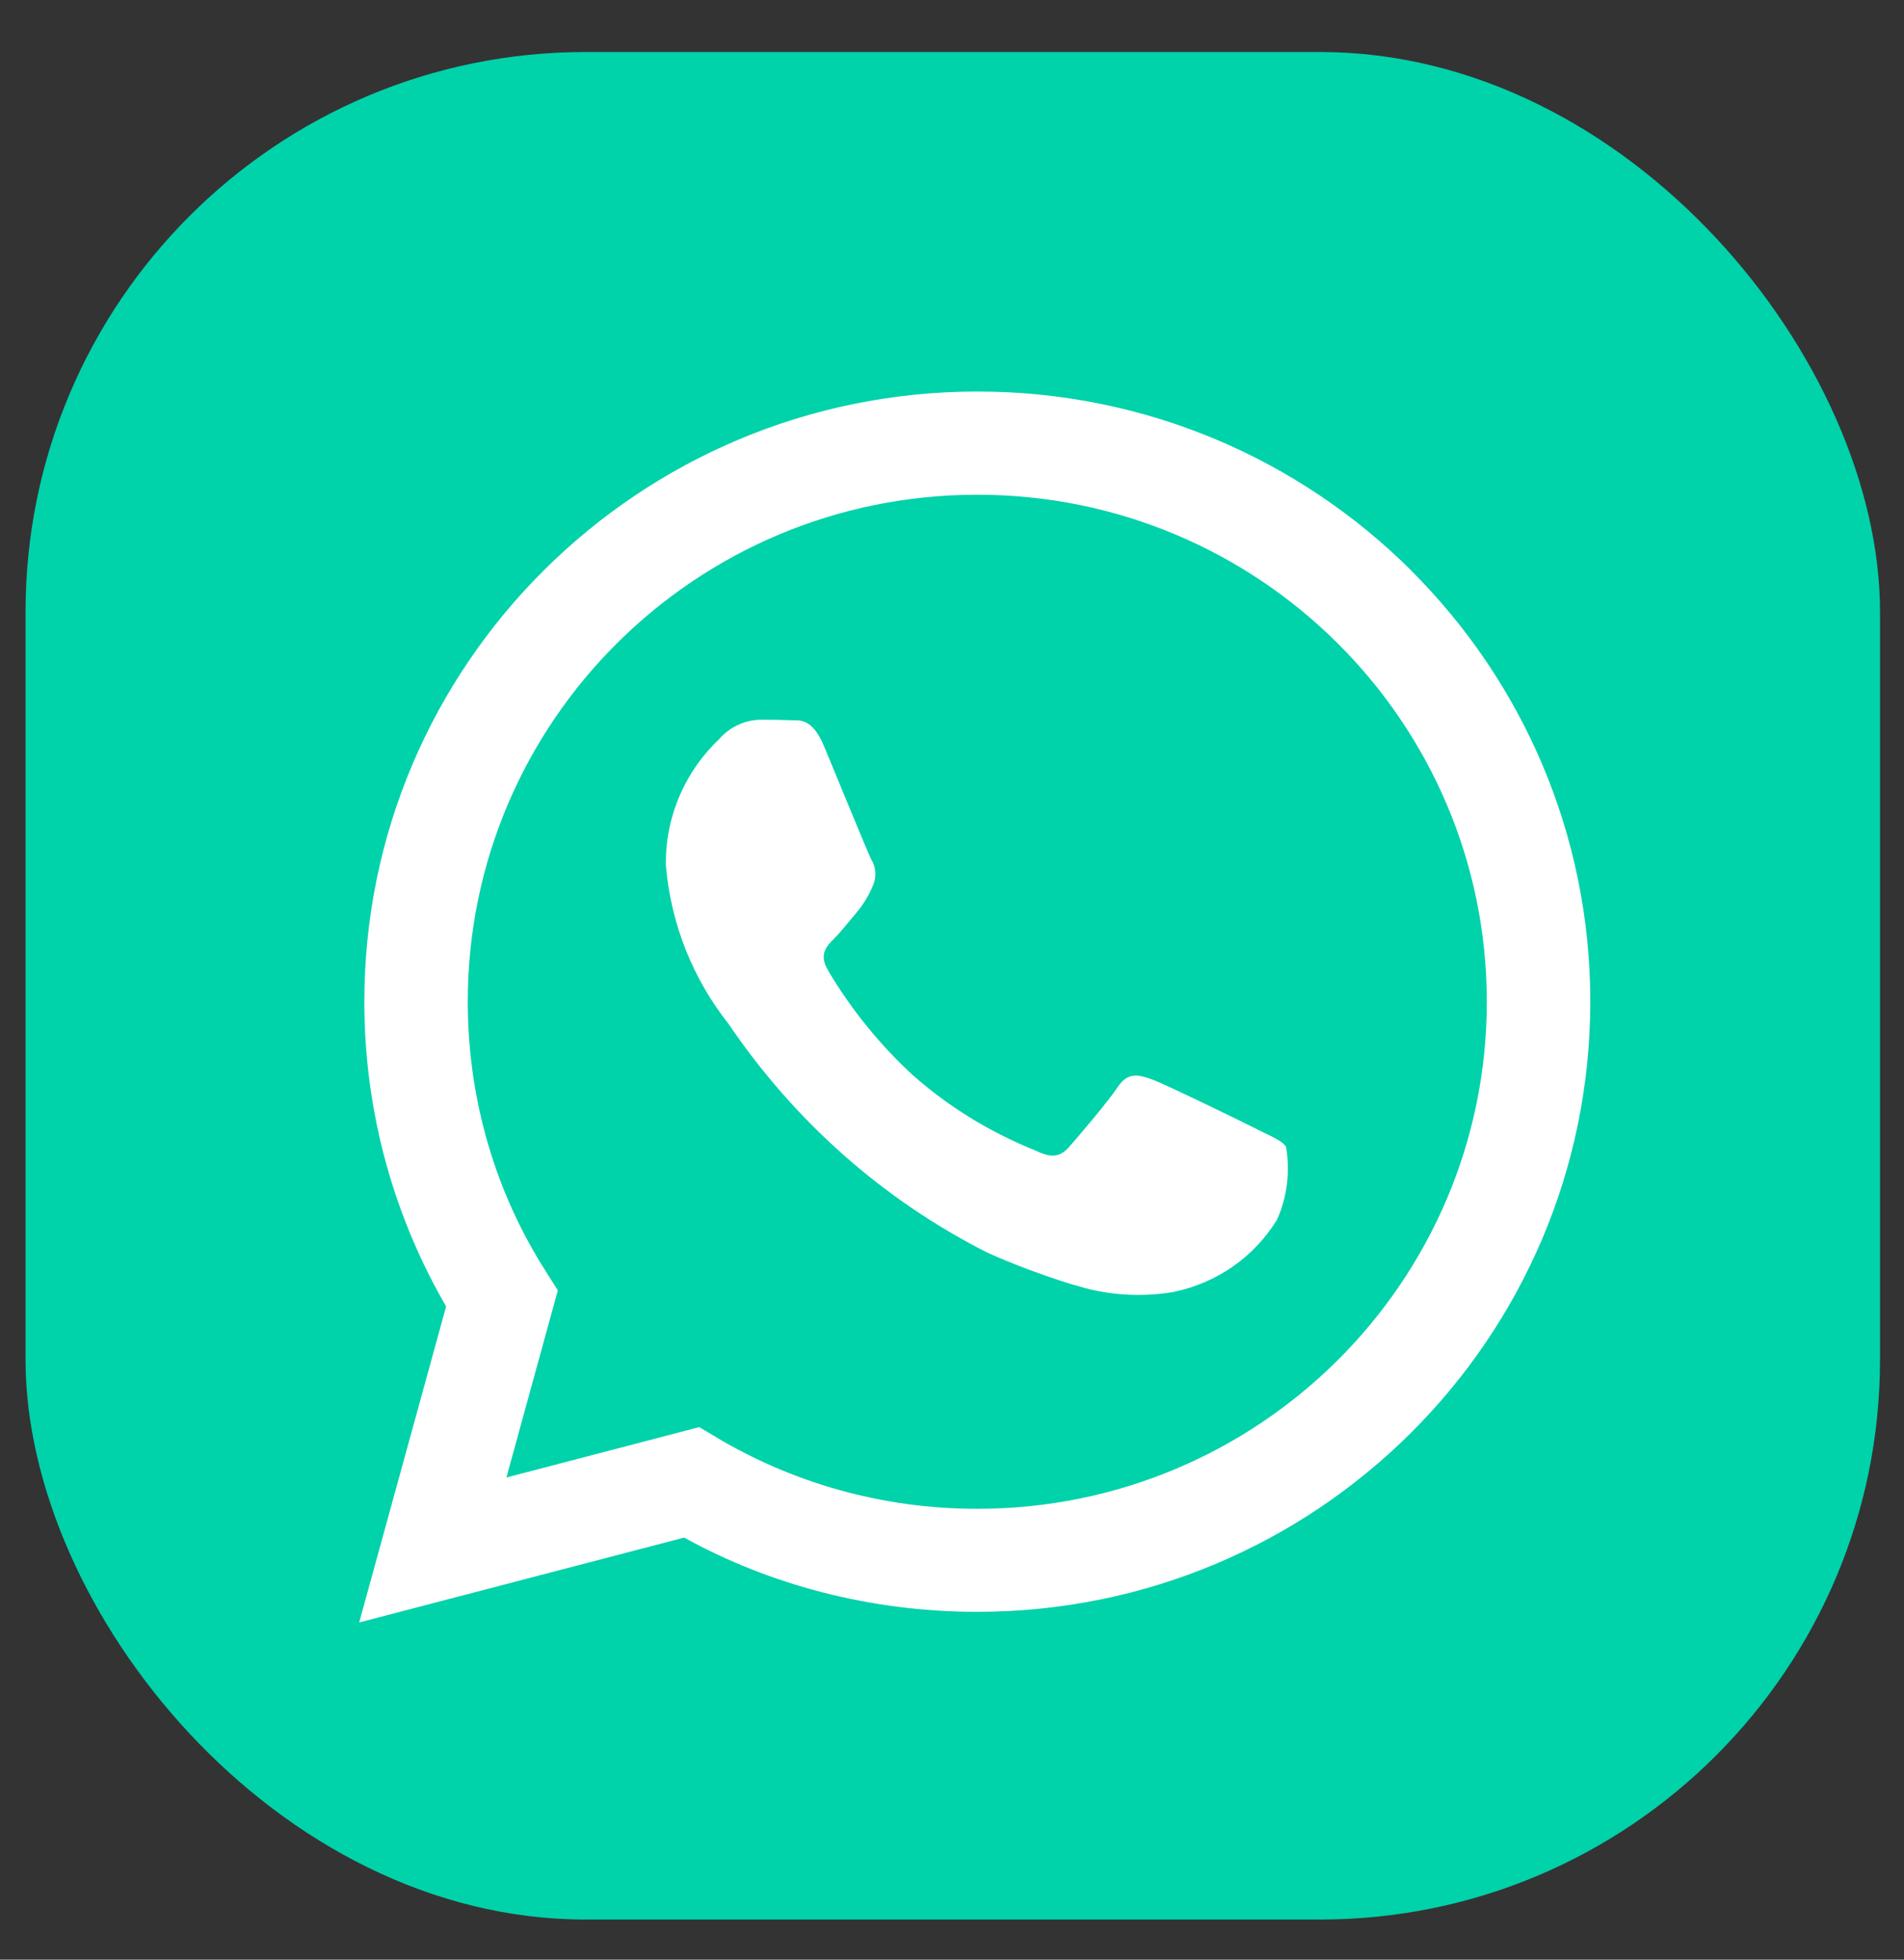
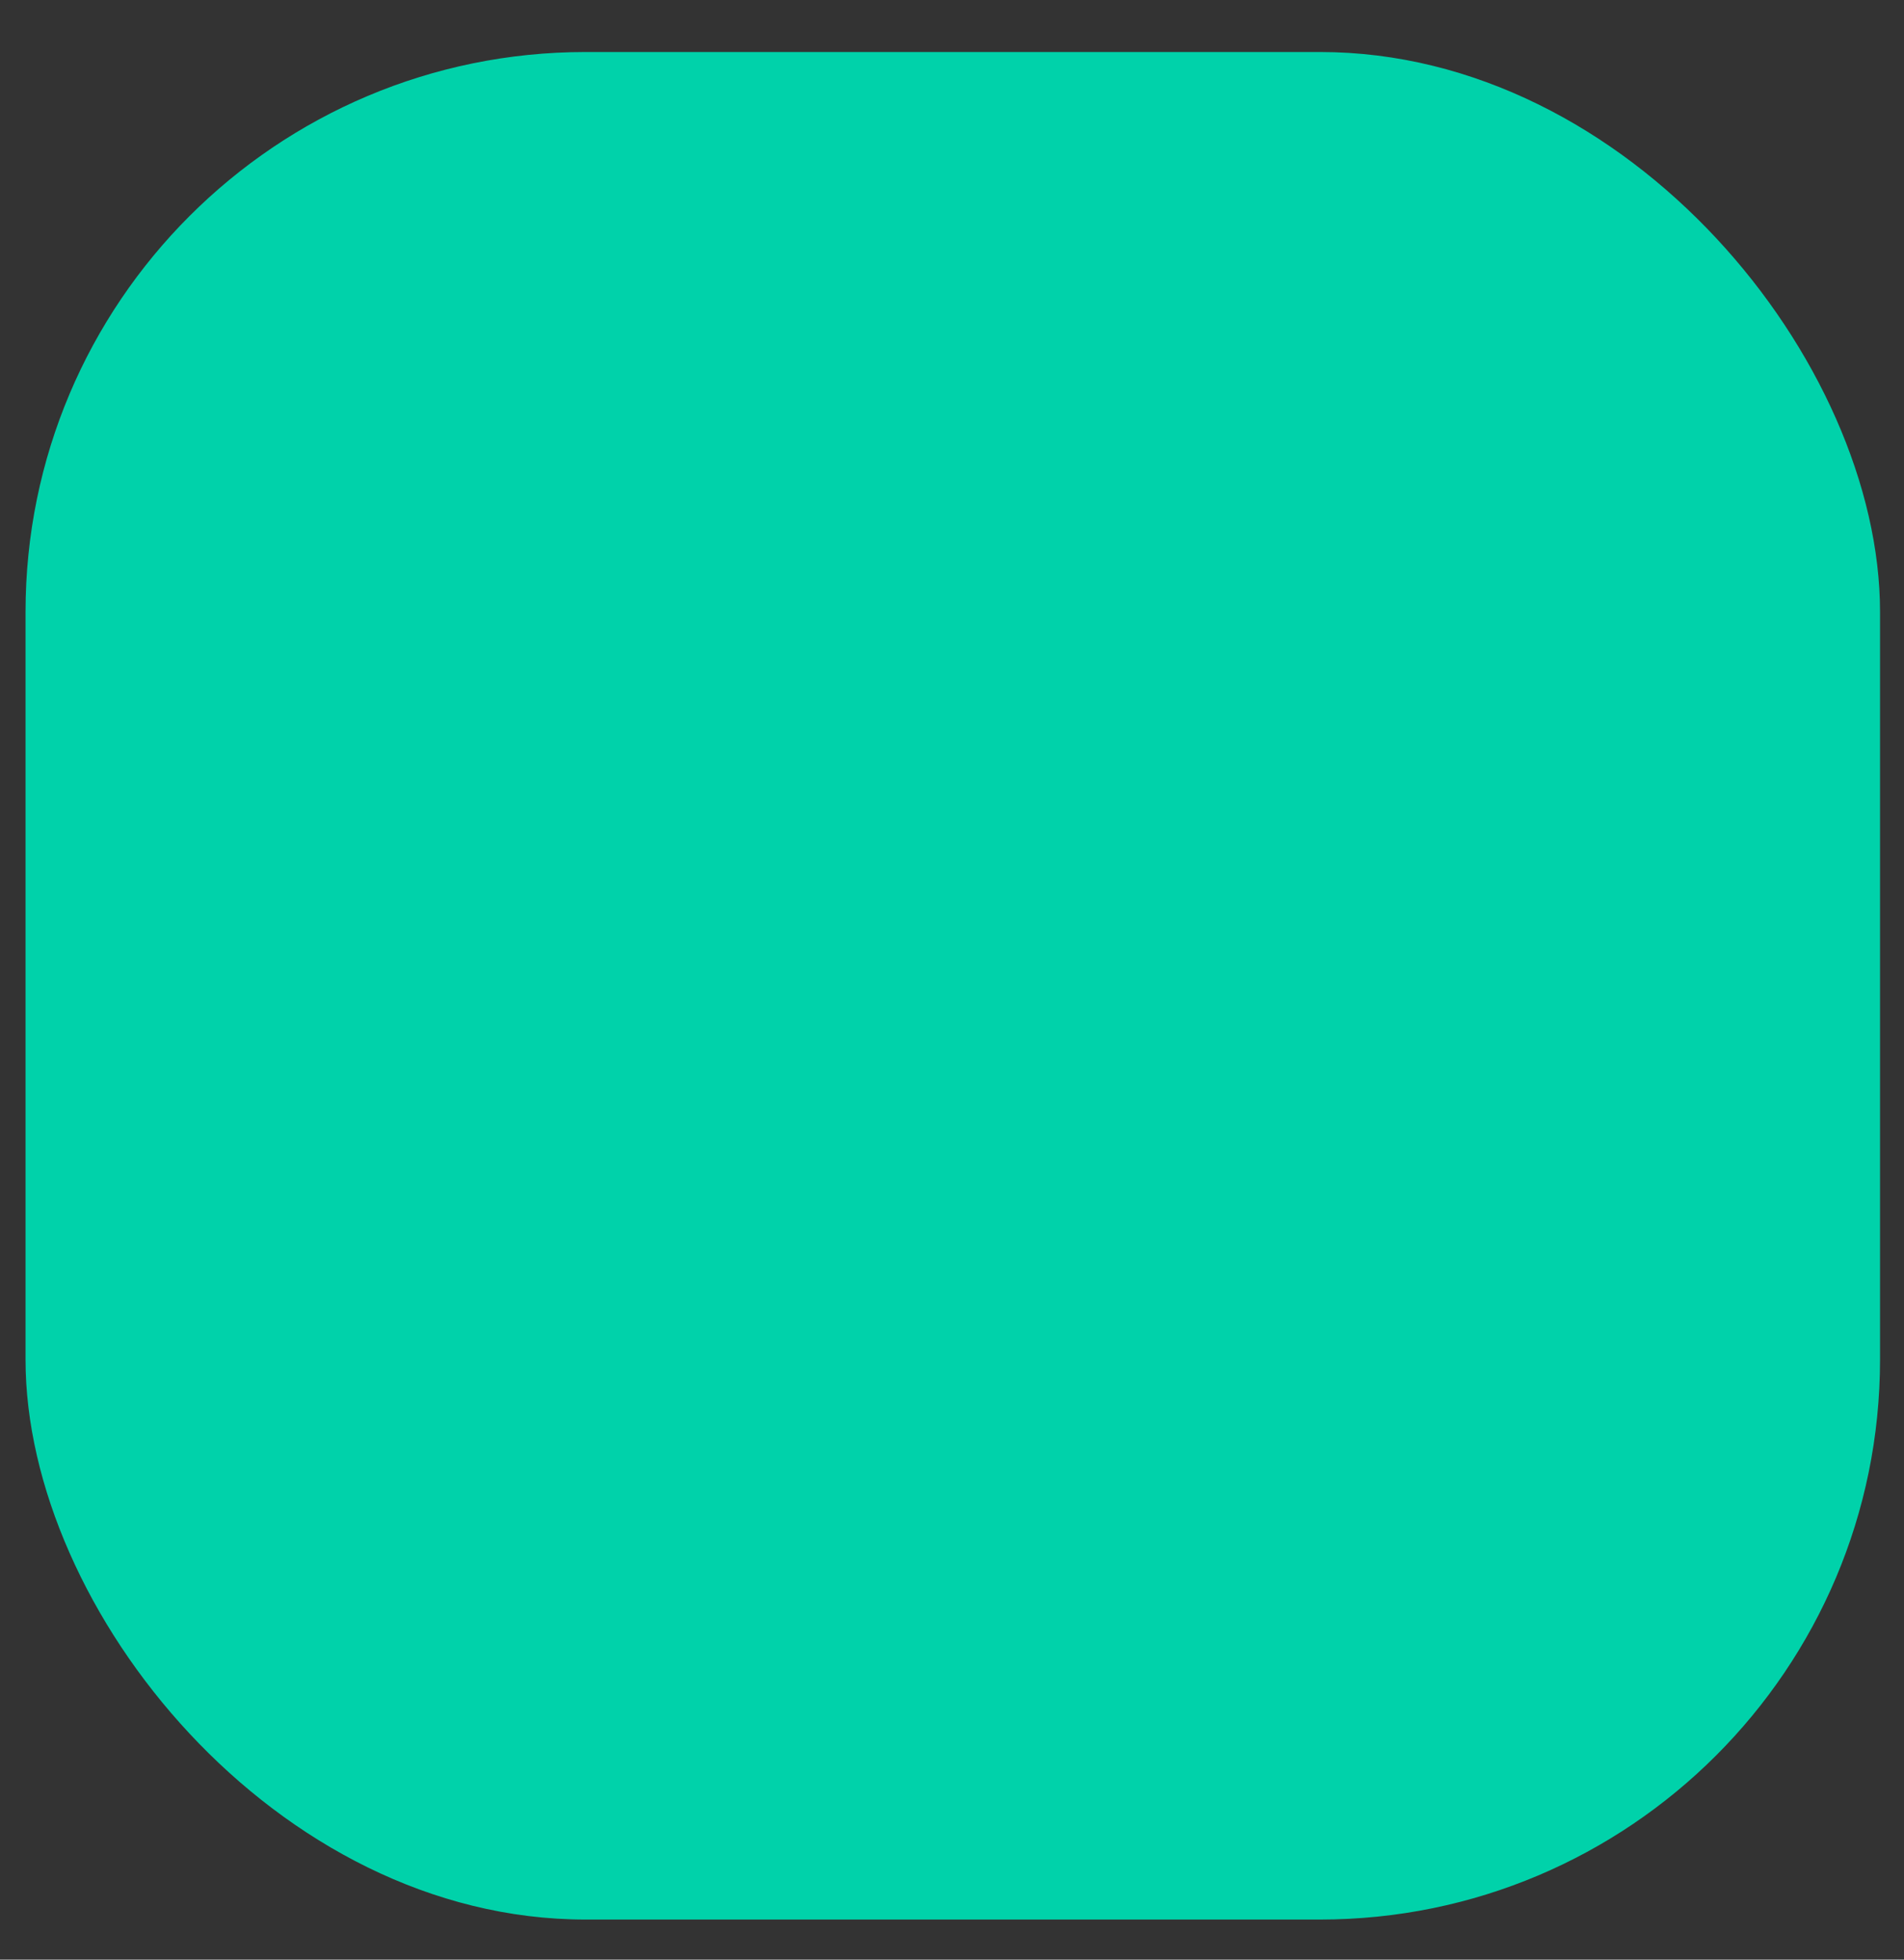
<svg xmlns="http://www.w3.org/2000/svg" width="34" height="35" viewBox="0 0 34 35" fill="none">
  <rect x="0" y="0" width="34" height="35" fill="#333333" stroke="none" />
  <rect x="0.456" y="0.929" width="33.116" height="33.355" rx="10" fill="#00D2AA" />
-   <path d="M25.196 10.185C23.215 8.213 20.478 6.993 17.454 6.993C11.408 6.993 6.506 11.872 6.506 17.891C6.506 19.894 7.049 21.77 7.995 23.383L7.967 23.331L6.414 28.978L12.217 27.462C13.728 28.297 15.53 28.788 17.448 28.788H17.452C23.498 28.786 28.398 23.907 28.398 17.889C28.398 14.881 27.174 12.158 25.195 10.186L25.196 10.185ZM17.452 26.948H17.448C15.741 26.948 14.142 26.479 12.777 25.663L12.818 25.685L12.486 25.489L9.043 26.389L9.961 23.047L9.745 22.704C8.872 21.339 8.353 19.676 8.353 17.892C8.353 12.89 12.427 8.836 17.451 8.836C22.476 8.836 26.55 12.89 26.55 17.892C26.55 22.893 22.477 26.948 17.452 26.948ZM22.443 20.166C22.17 20.029 20.825 19.372 20.574 19.28C20.323 19.189 20.14 19.145 19.958 19.417C19.777 19.689 19.252 20.302 19.092 20.484C18.933 20.666 18.773 20.688 18.5 20.553C17.652 20.211 16.925 19.756 16.292 19.195L16.299 19.202C15.711 18.659 15.207 18.038 14.799 17.354L14.779 17.315C14.62 17.044 14.762 16.896 14.898 16.761C15.021 16.639 15.172 16.442 15.308 16.284C15.416 16.153 15.508 16.003 15.578 15.841L15.582 15.829C15.614 15.765 15.632 15.691 15.632 15.612C15.632 15.516 15.605 15.426 15.558 15.35L15.559 15.352C15.49 15.216 14.944 13.876 14.716 13.33C14.494 12.8 14.268 12.872 14.1 12.863C13.941 12.856 13.759 12.854 13.576 12.854C13.285 12.862 13.027 12.992 12.848 13.194L12.848 13.195C12.257 13.753 11.89 14.54 11.89 15.412C11.89 15.431 11.89 15.45 11.891 15.47V15.467C11.987 16.542 12.392 17.508 13.015 18.294L13.007 18.283C14.188 20.027 15.763 21.422 17.61 22.362L17.68 22.394C18.083 22.575 18.6 22.77 19.129 22.936L19.239 22.966C19.564 23.069 19.939 23.128 20.328 23.128C20.551 23.128 20.771 23.108 20.983 23.071L20.96 23.074C21.747 22.91 22.401 22.438 22.799 21.792L22.806 21.779C22.927 21.511 22.998 21.198 22.998 20.869C22.998 20.733 22.986 20.601 22.963 20.471L22.966 20.485C22.898 20.372 22.715 20.304 22.441 20.167L22.443 20.166Z" fill="white" />
</svg>